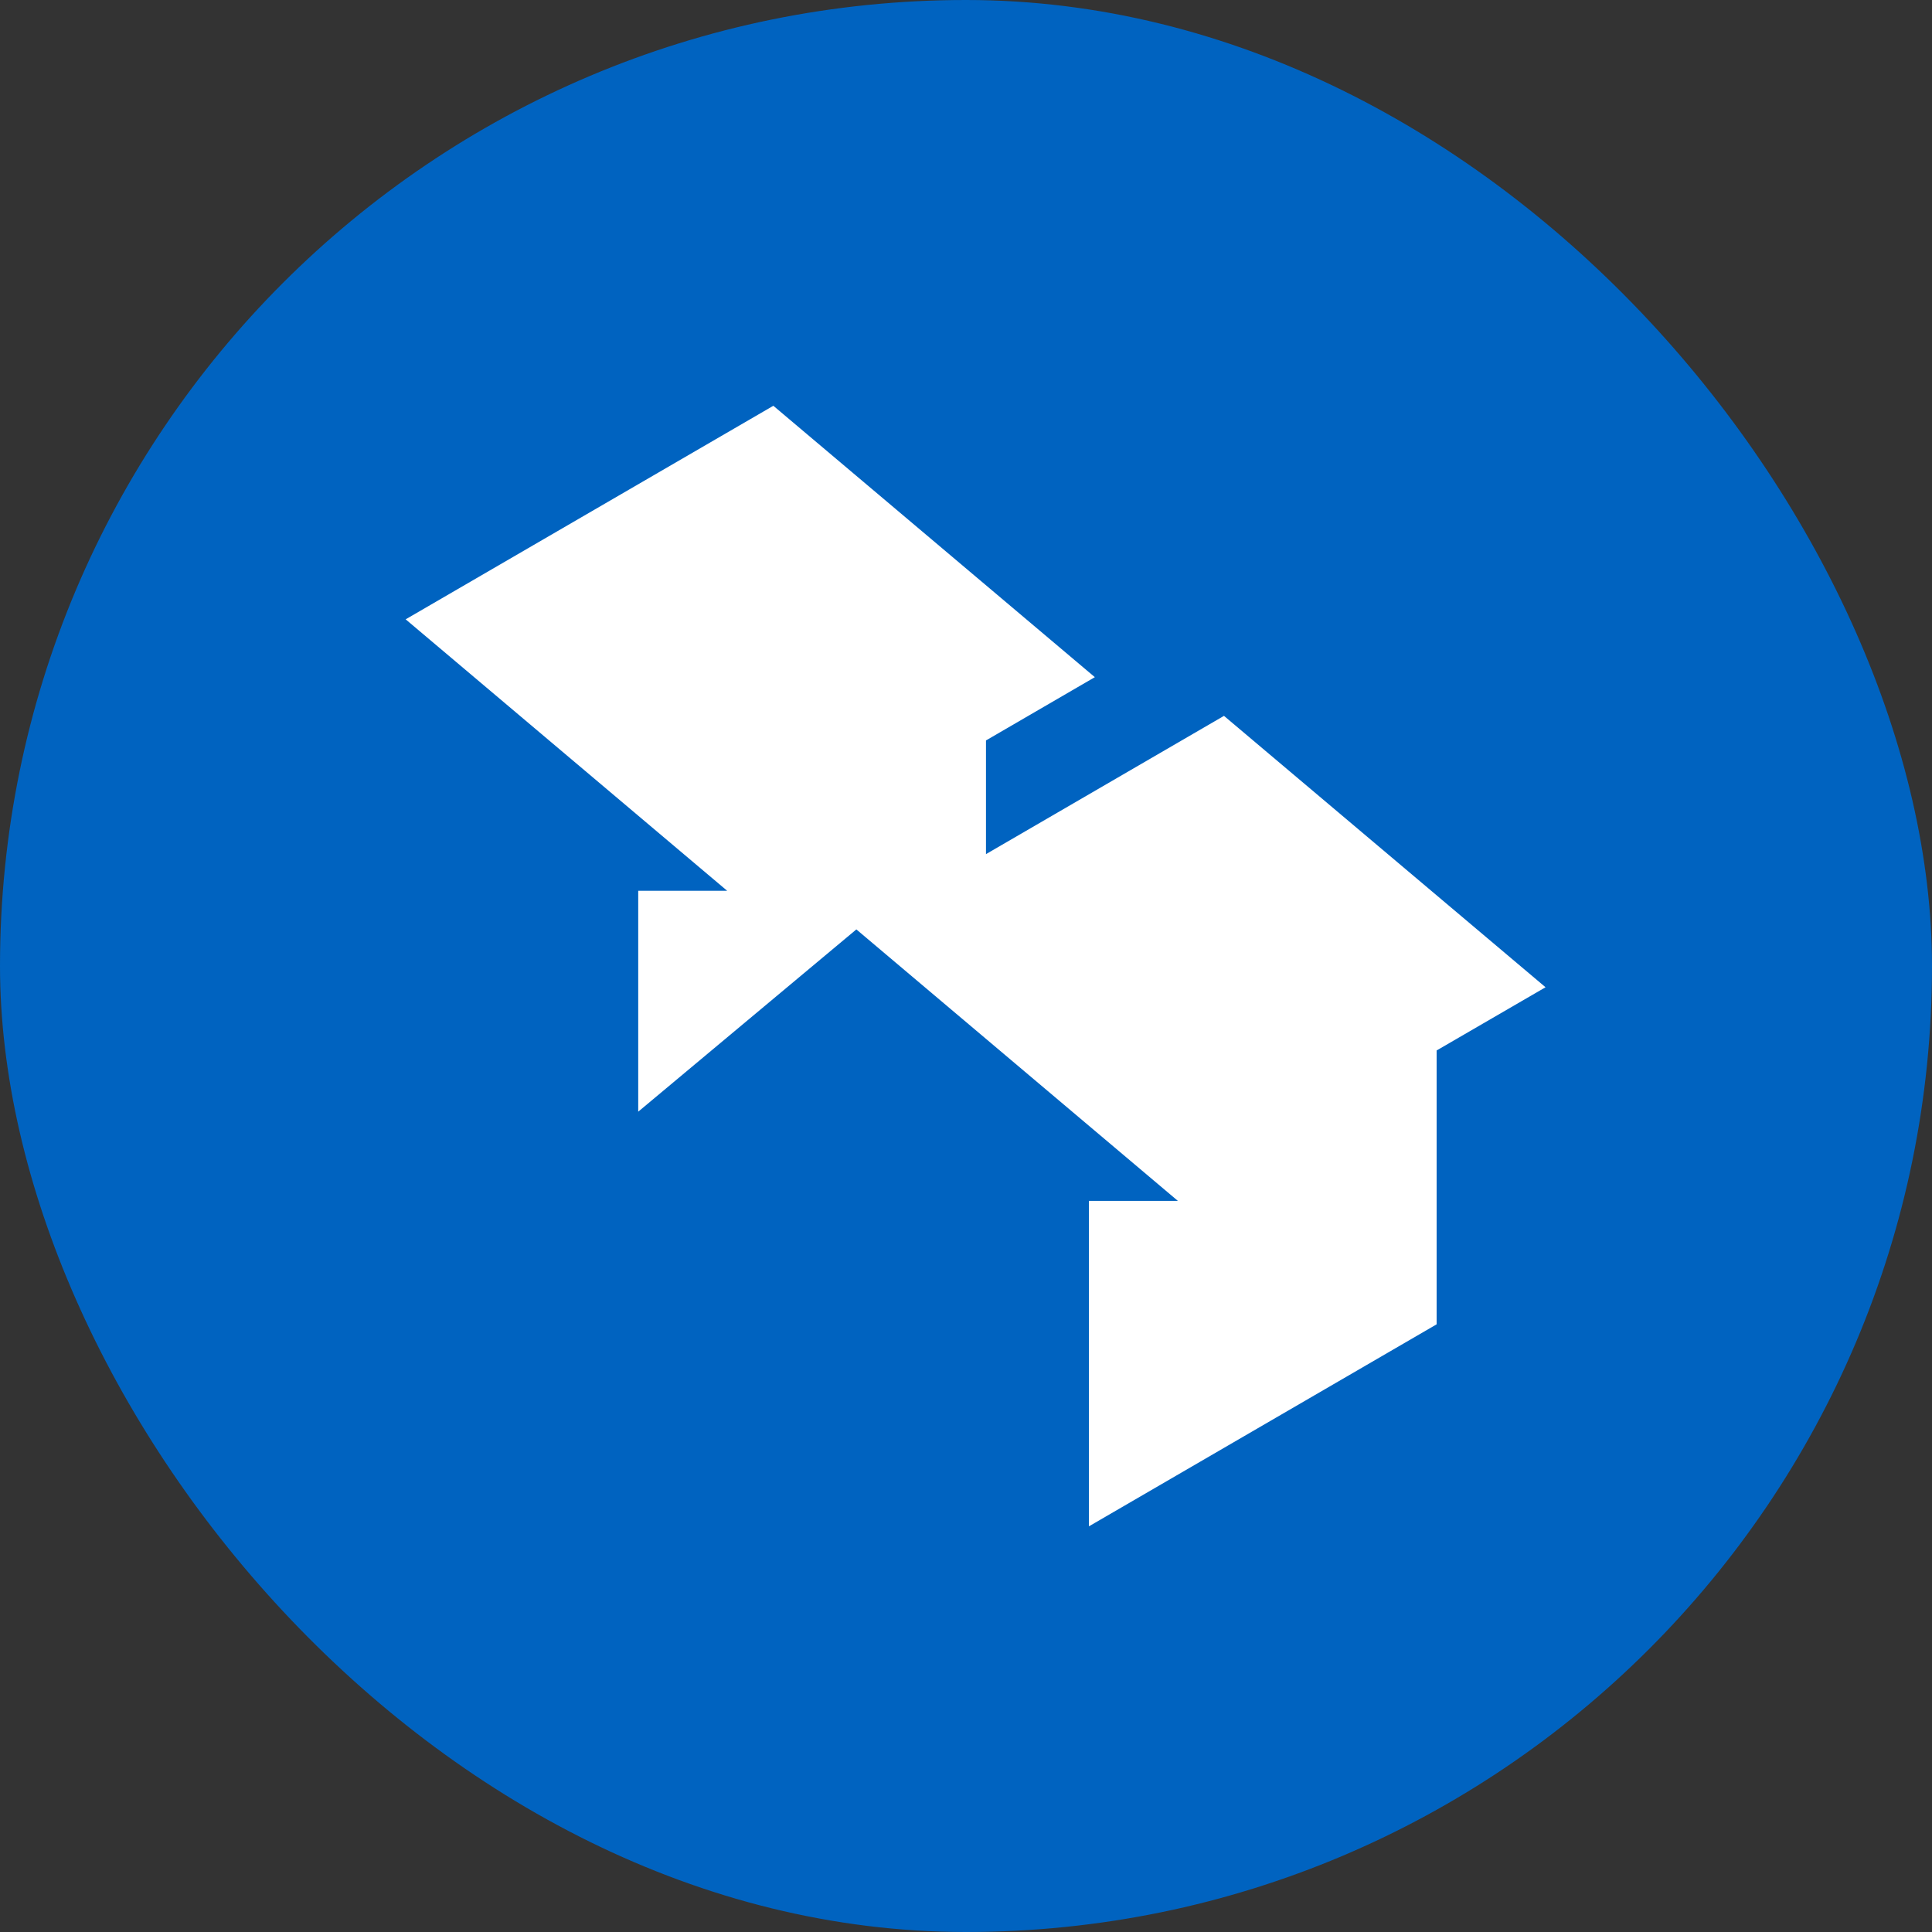
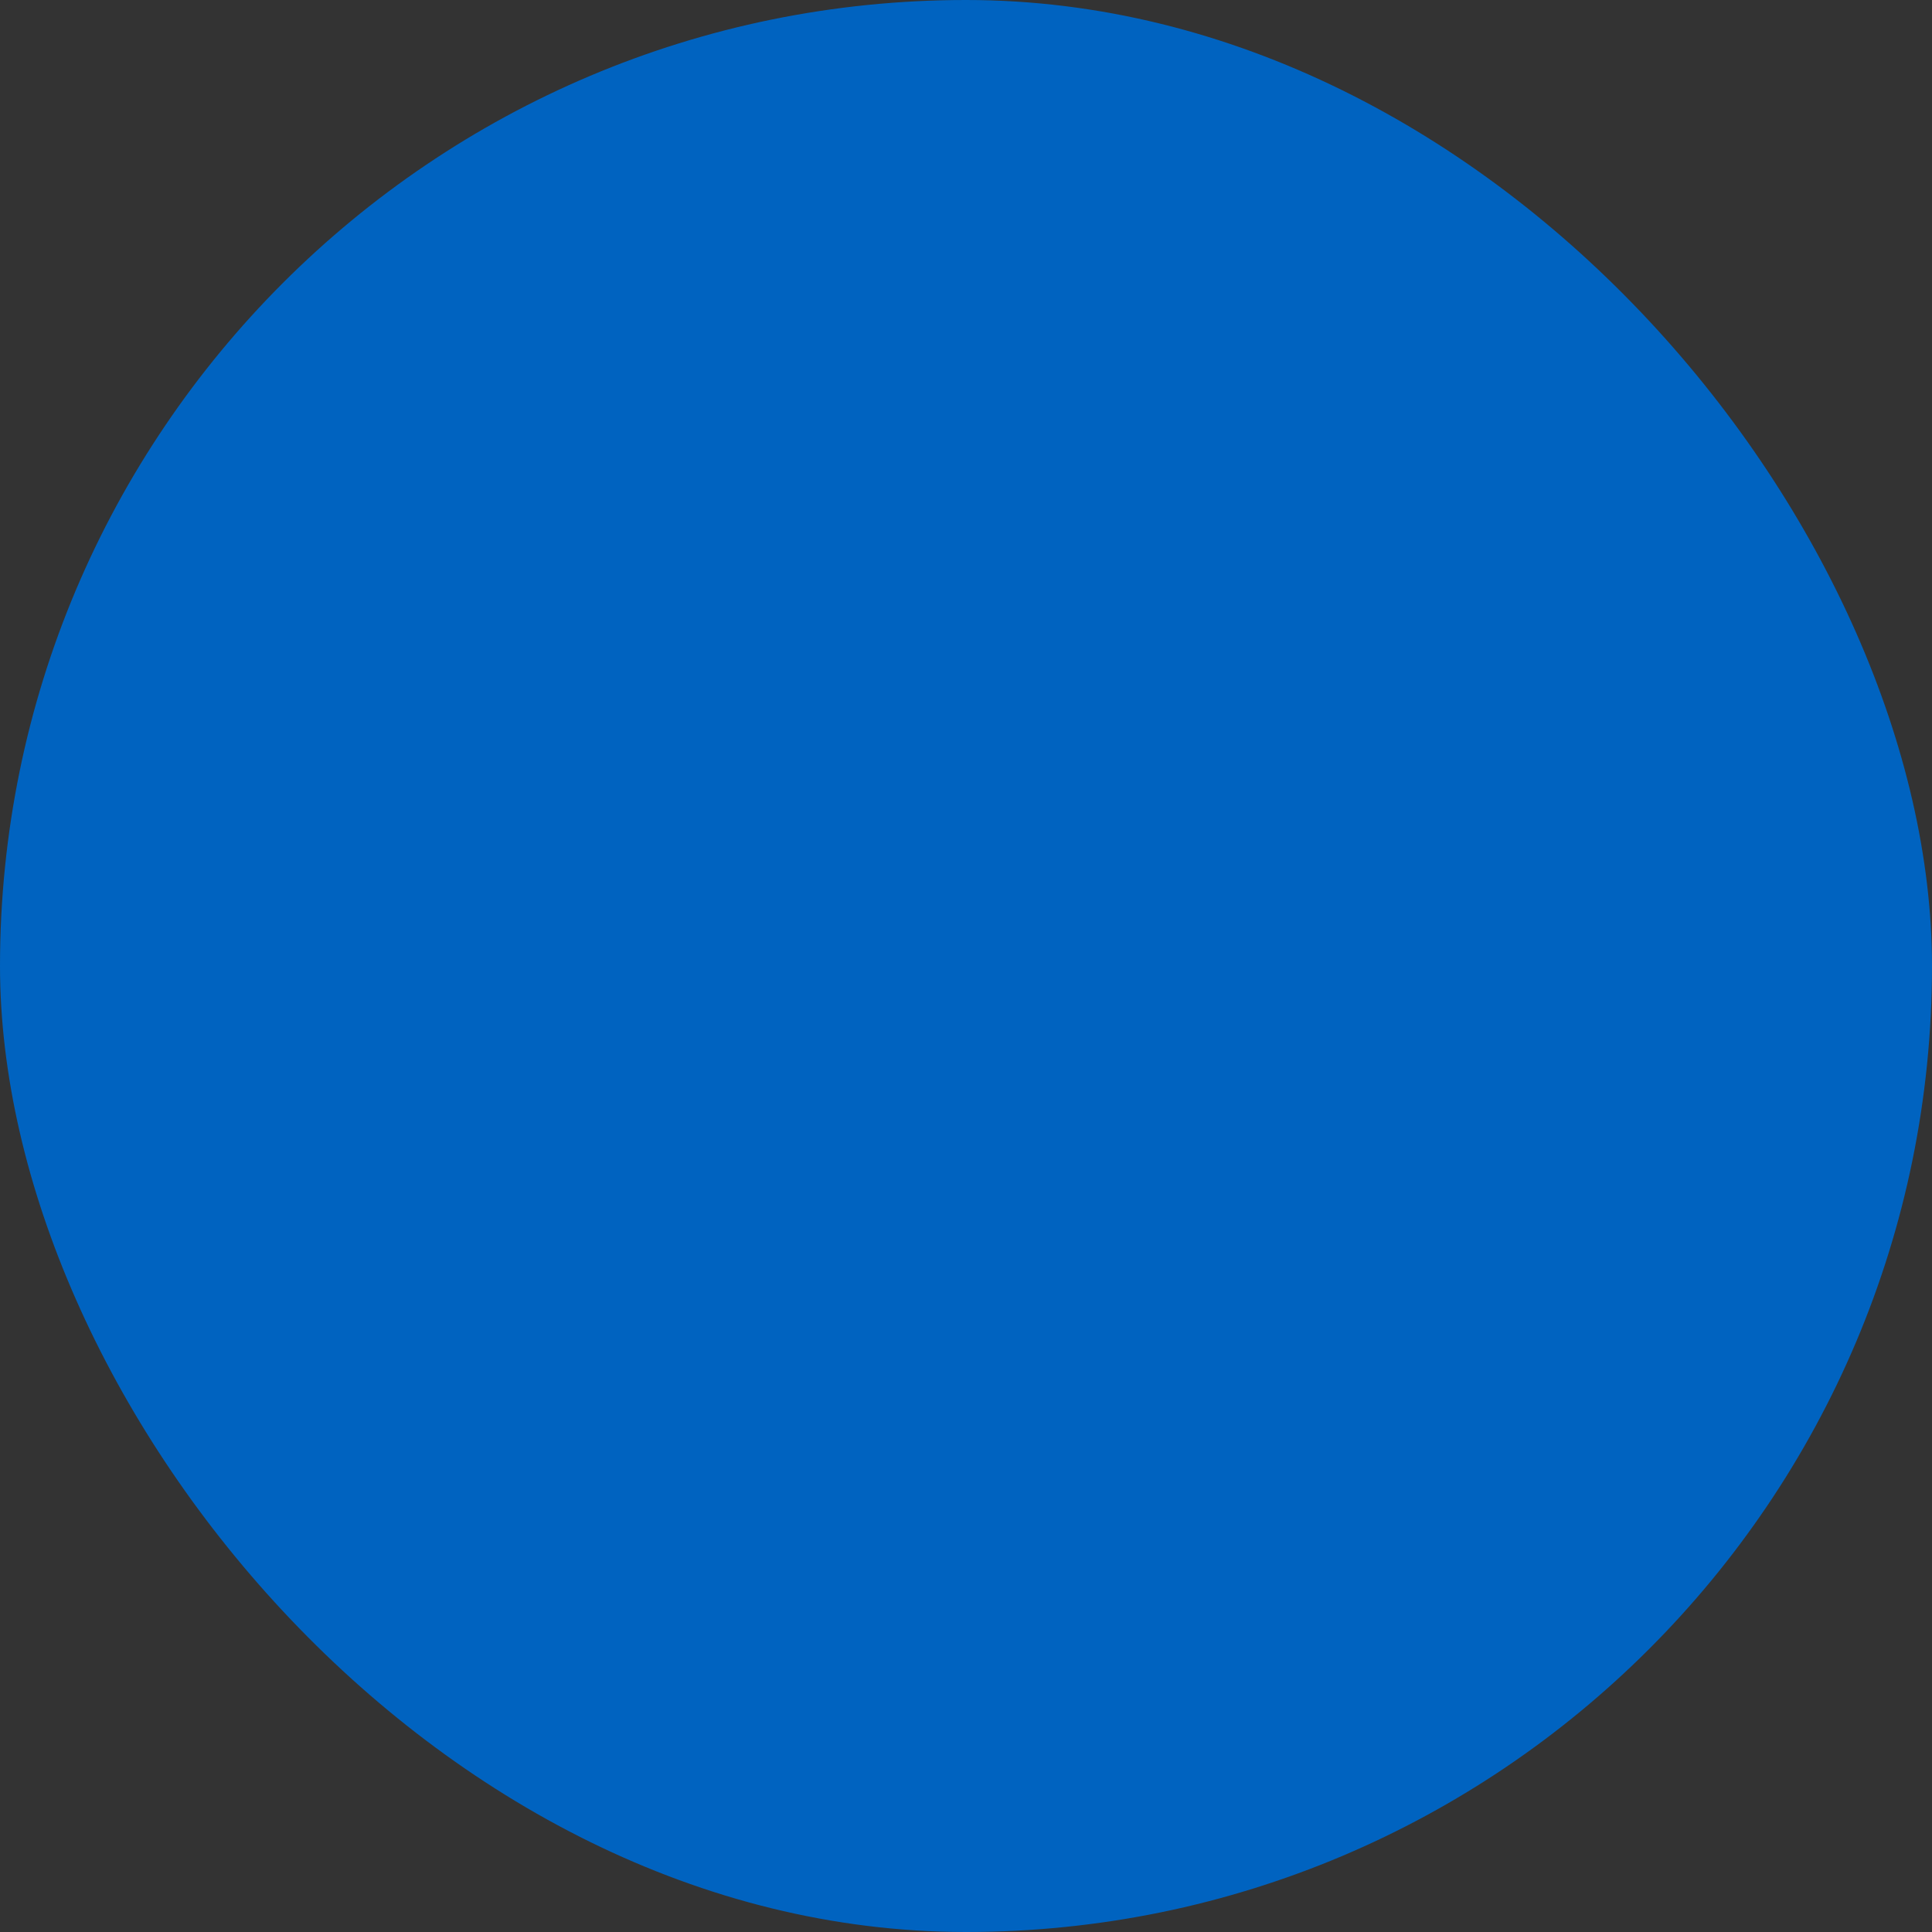
<svg xmlns="http://www.w3.org/2000/svg" width="32" height="32" viewBox="0 0 32 32" fill="none">
  <rect x="0" y="0" width="32" height="32" fill="#333333" stroke="none" />
  <rect width="32" height="32" rx="16" fill="#0063C0" />
-   <path d="M23.795 21.935L18.036 25.281L18.036 19.89H19.509L14.184 15.394L10.571 18.413V14.754H12.044L6.719 10.258L12.809 6.721L18.134 11.216L16.331 12.264V14.147L20.273 11.857L25.599 16.352L23.795 17.399V21.935Z" fill="white" />
</svg>